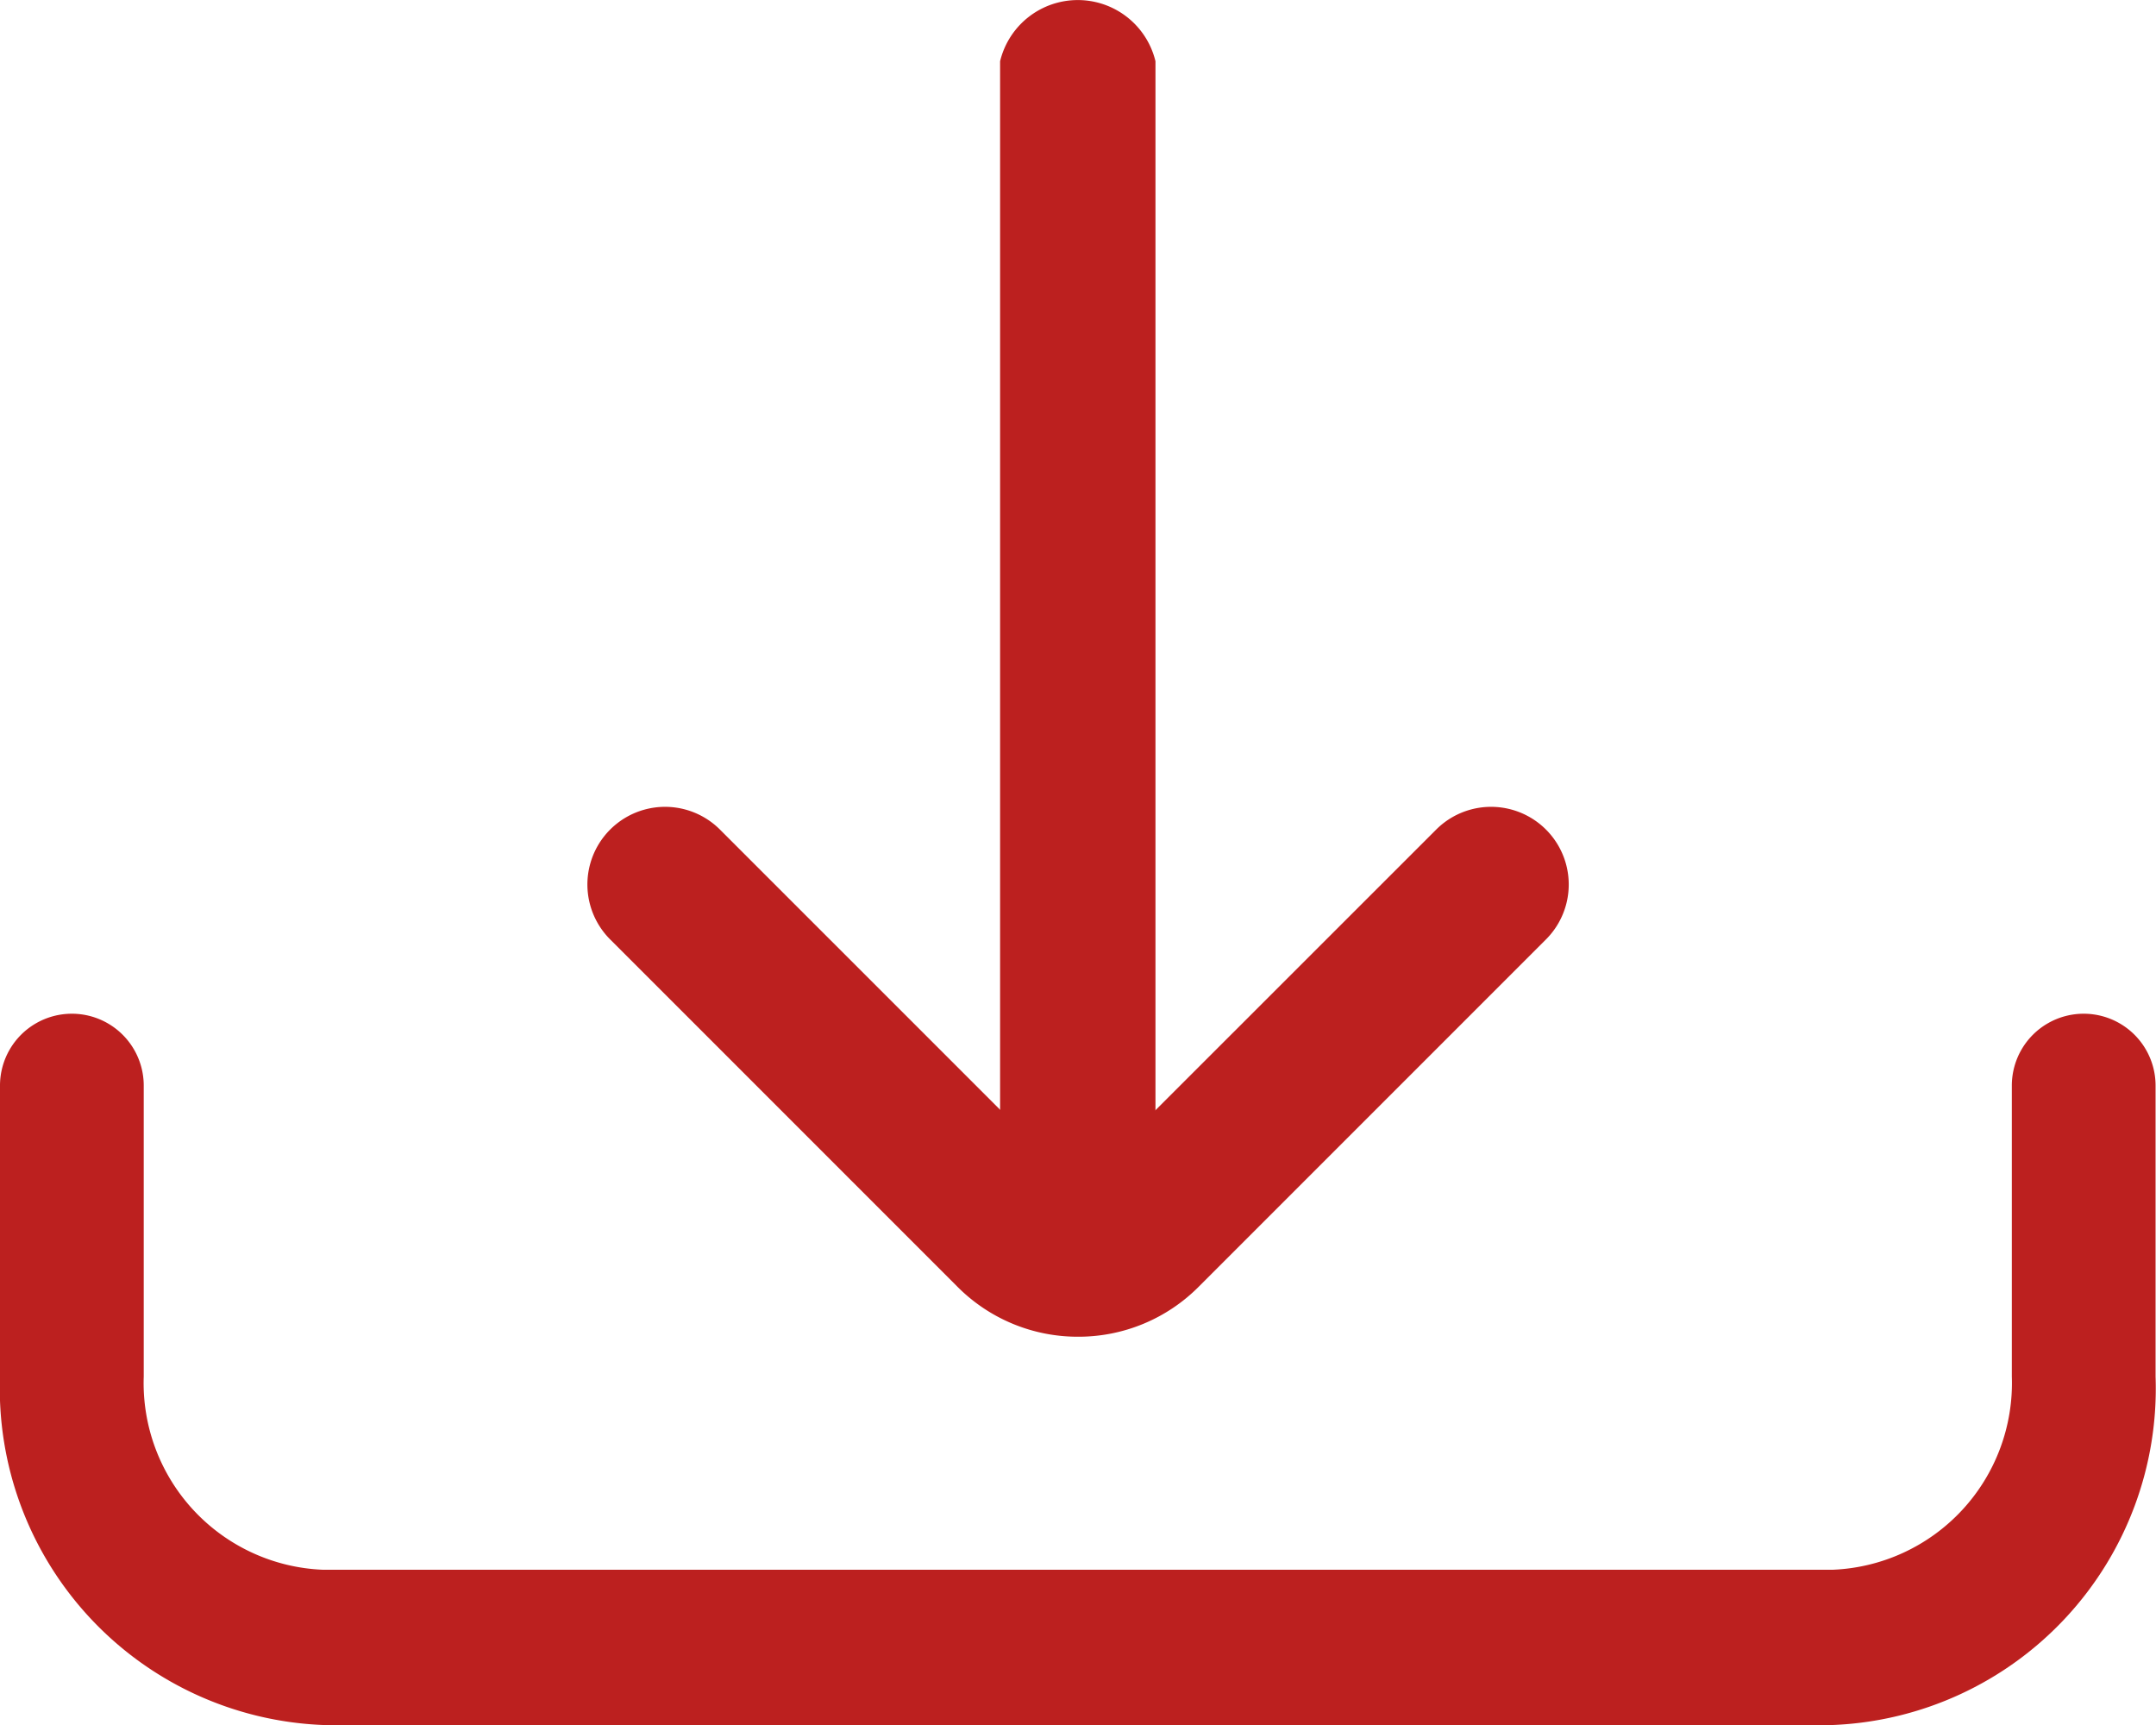
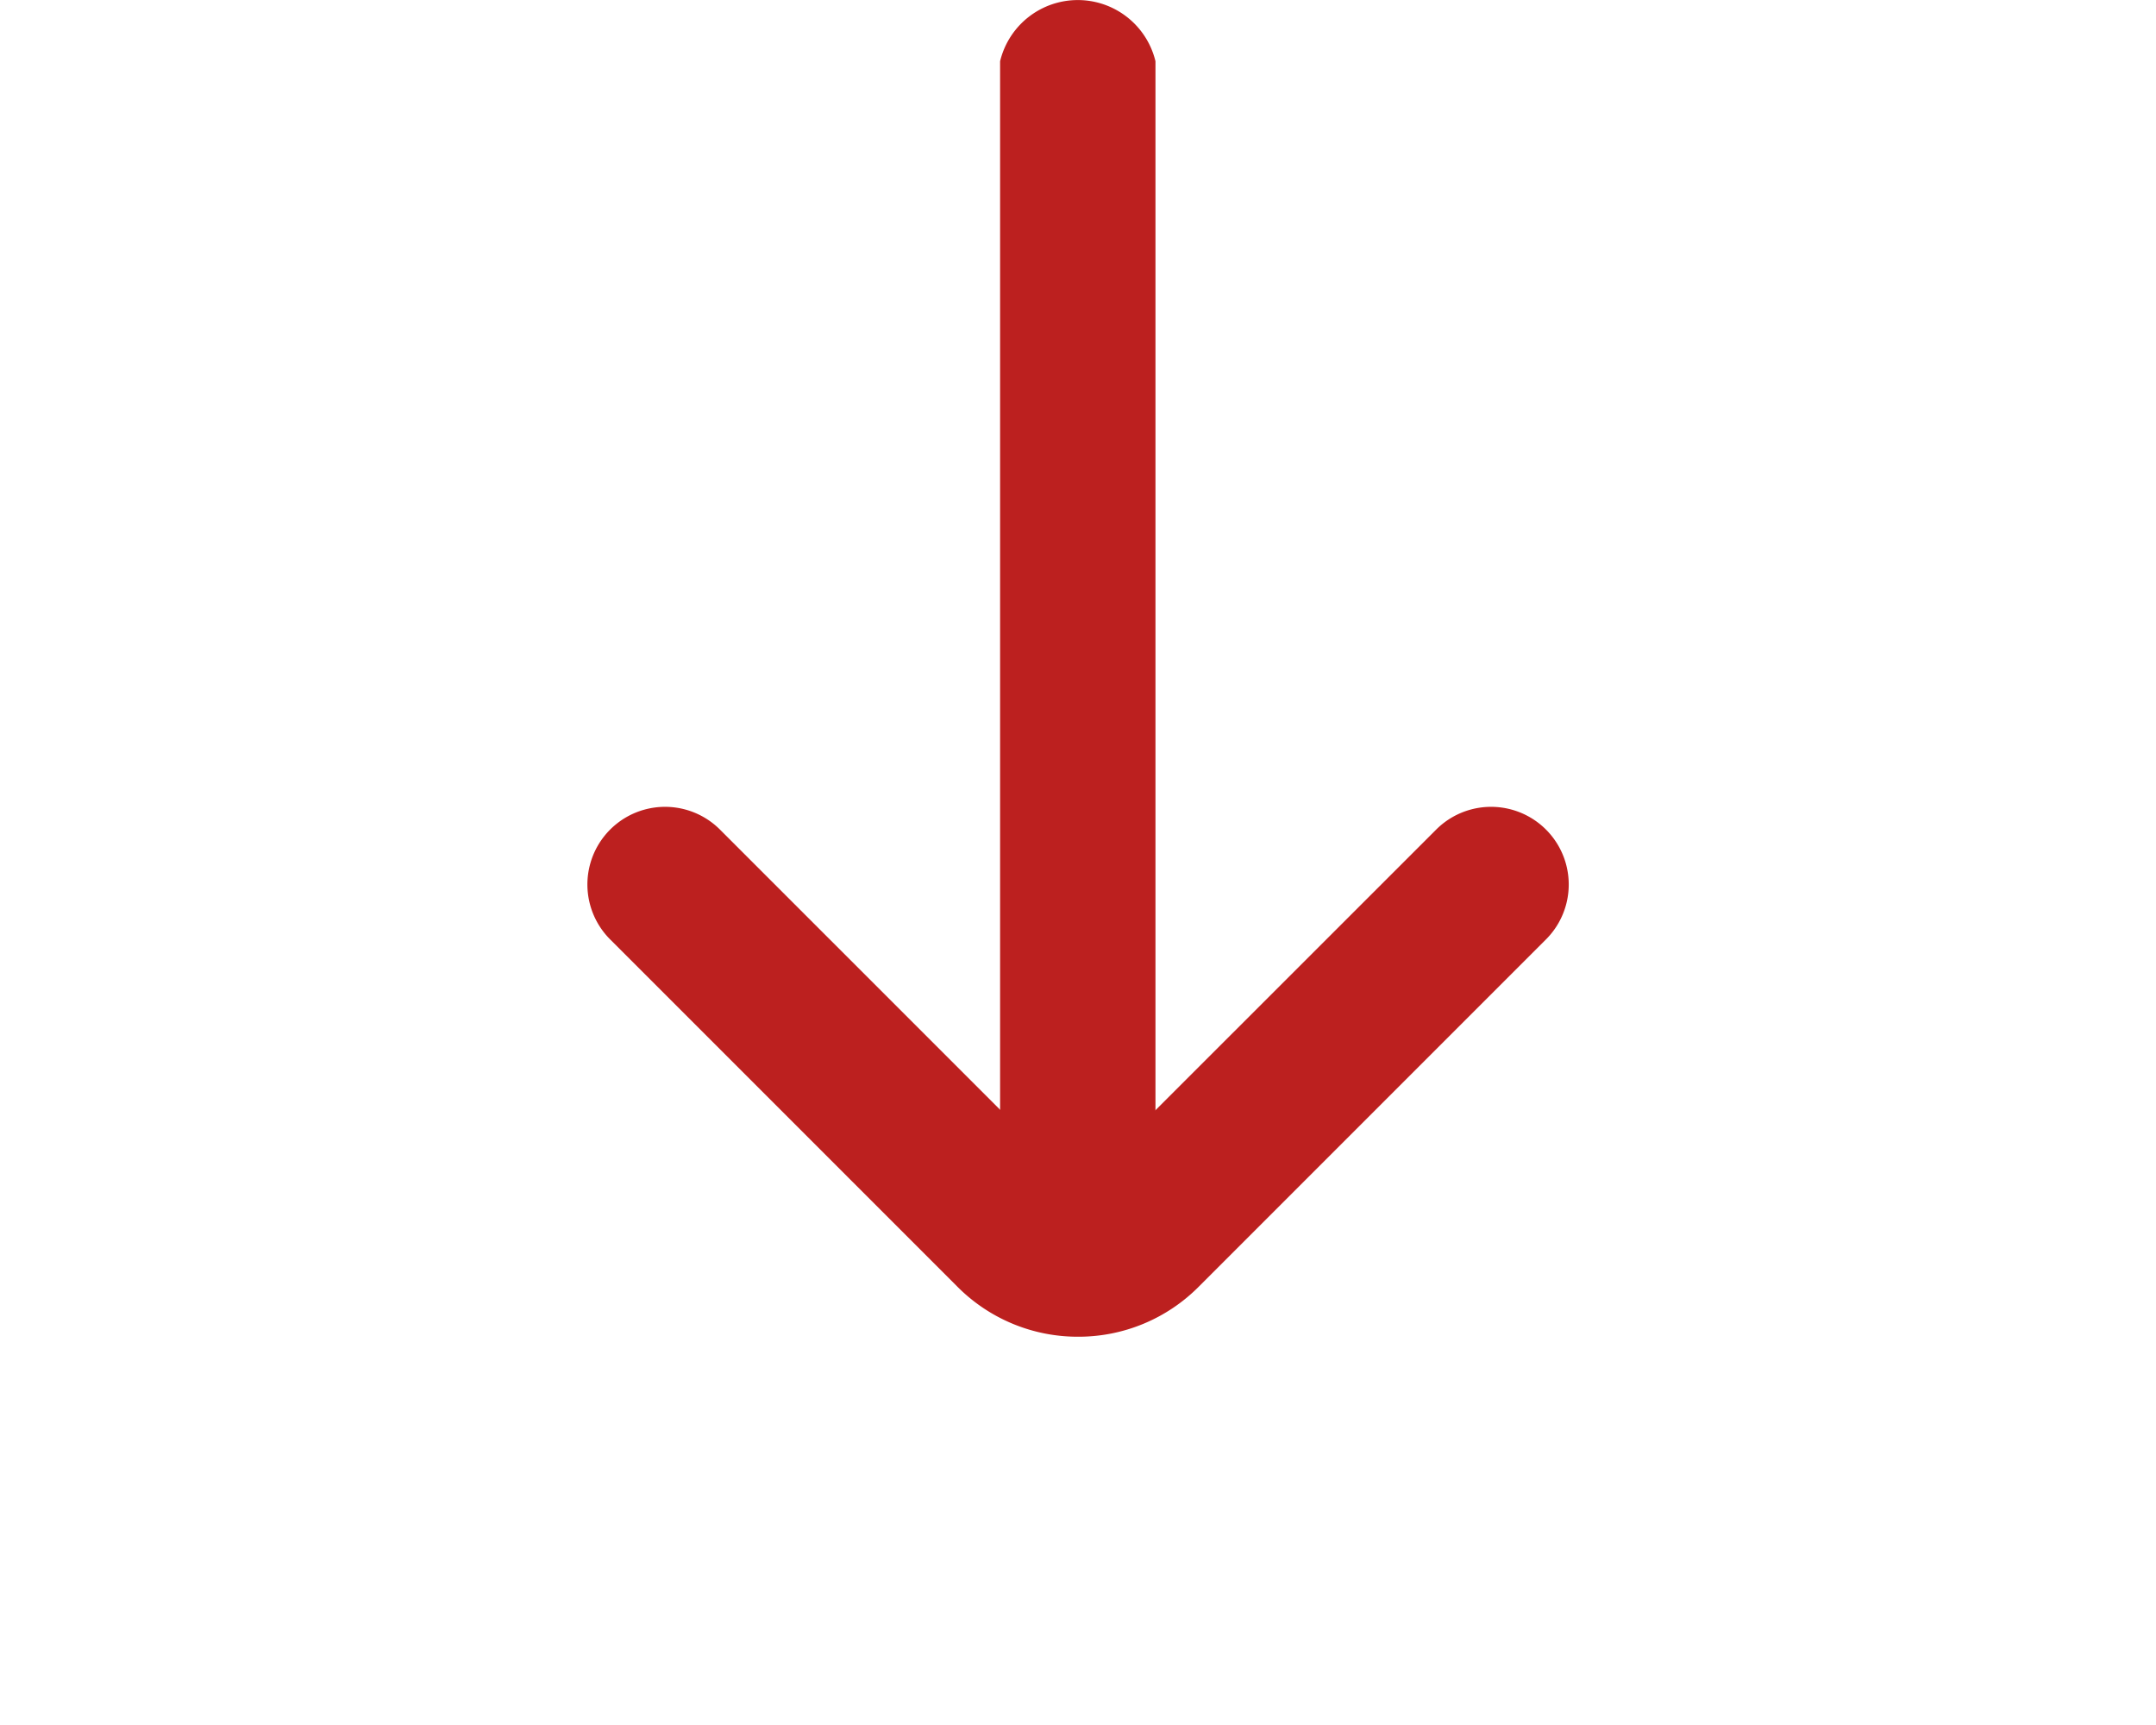
<svg xmlns="http://www.w3.org/2000/svg" id="DL_icon" data-name="DL icon" width="15" height="12" viewBox="0 0 15 12">
  <g id="グループ_619" data-name="グループ 619" transform="translate(4.086 5.612)">
    <g id="グループ_618" data-name="グループ 618" transform="translate(0 0)">
      <path id="パス_273" data-name="パス 273" d="M3908.737,1905.111a1.181,1.181,0,0,1-.84-.348l-2.416-2.416a.54.54,0,0,1,.764-.764l2.416,2.416a.093.093,0,0,0,.15,0l2.417-2.416a.54.54,0,0,1,.764.764l-2.416,2.416A1.18,1.18,0,0,1,3908.737,1905.111Z" transform="translate(-3905.322 -1901.424)" fill="#bc201f" />
    </g>
  </g>
  <g id="グループ_621" data-name="グループ 621" transform="translate(6.959)">
    <g id="グループ_620" data-name="グループ 620">
      <path id="パス_274" data-name="パス 274" d="M3919.154,1874.59a.494.494,0,0,1-.541-.425v-8.149a.556.556,0,0,1,1.081,0v8.149A.493.493,0,0,1,3919.154,1874.59Z" transform="translate(-3918.614 -1865.59)" fill="#bc201f" />
    </g>
  </g>
  <g id="グループ_623" data-name="グループ 623" transform="translate(0 7.011)">
    <g id="グループ_622" data-name="グループ 622" transform="translate(0 0)">
-       <path id="パス_275" data-name="パス 275" d="M3896.446,1914.409h-10.505a2.343,2.343,0,0,1-2.247-2.424v-2.024a.5.5,0,1,1,1,0v2.024a1.3,1.3,0,0,0,1.246,1.344h10.505a1.3,1.3,0,0,0,1.246-1.344v-2.024a.5.5,0,1,1,1,0v2.024A2.343,2.343,0,0,1,3896.446,1914.409Z" transform="translate(-3883.694 -1909.42)" fill="#bc201f" />
-     </g>
+       </g>
  </g>
</svg>